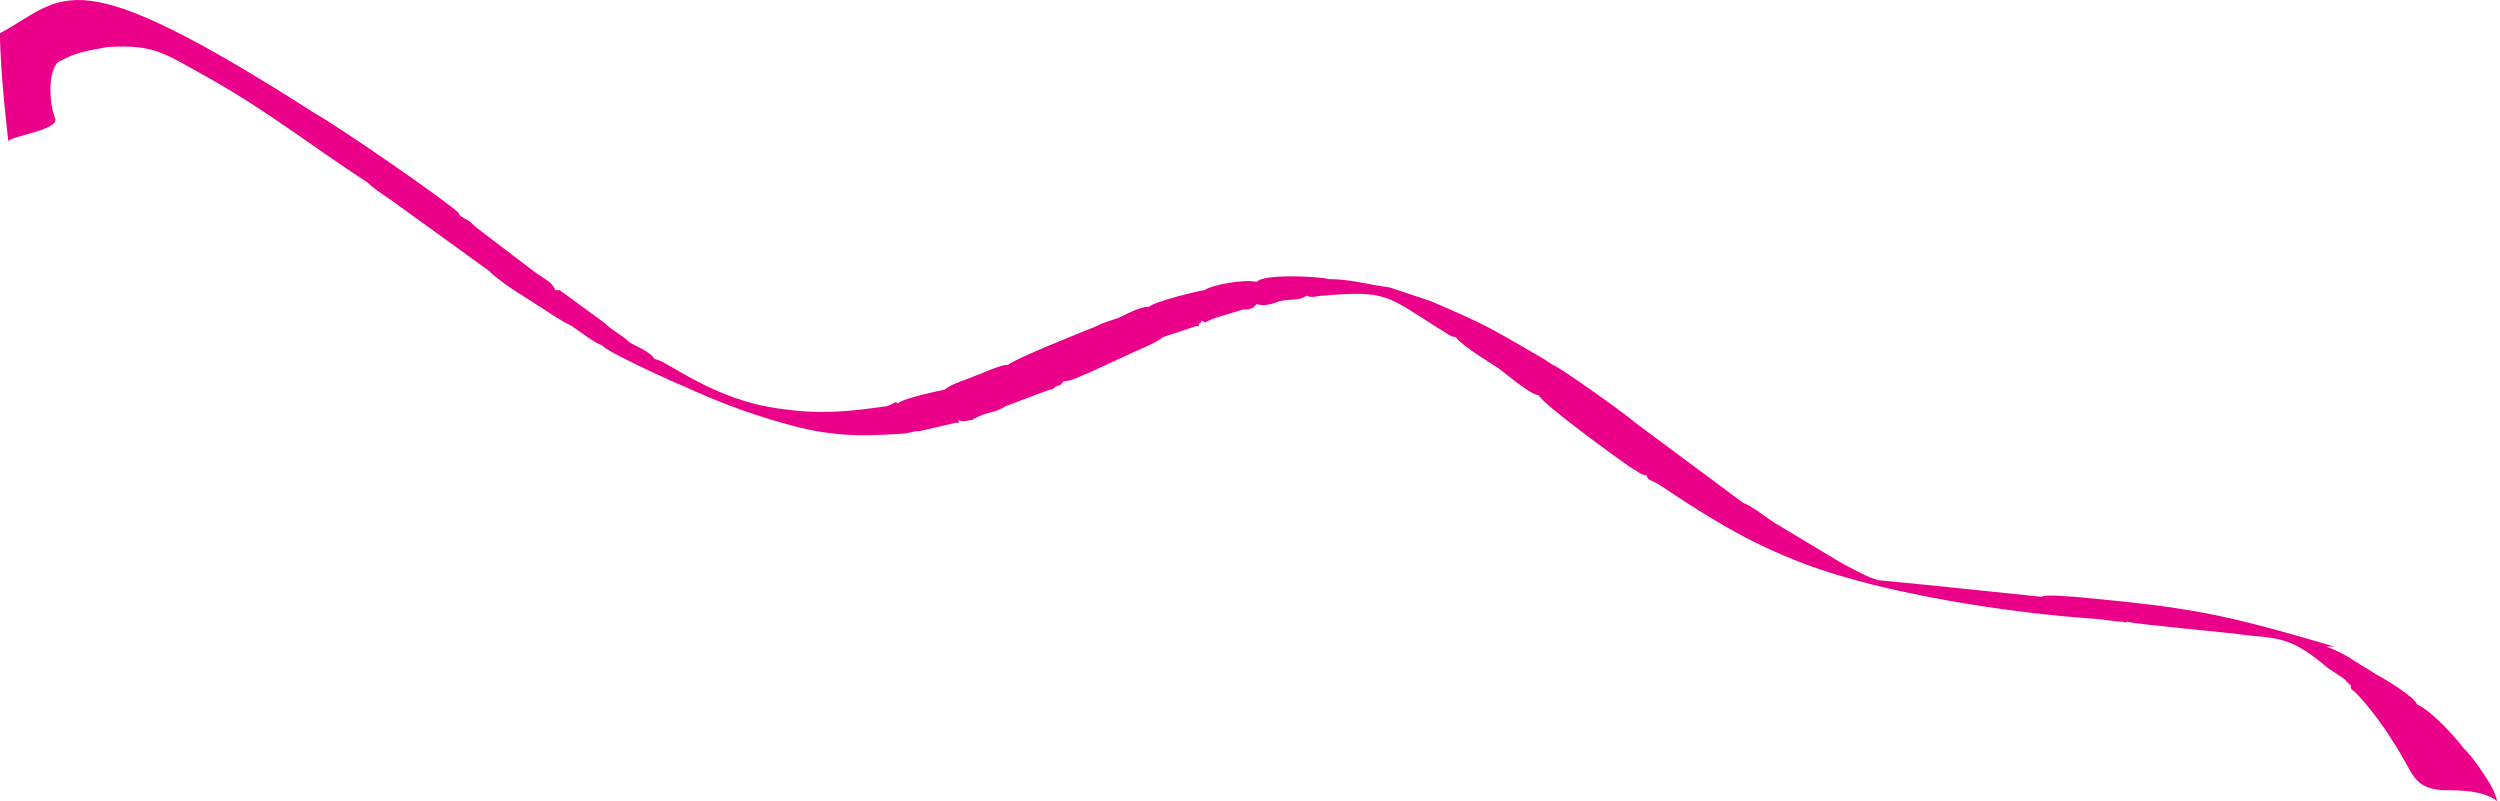
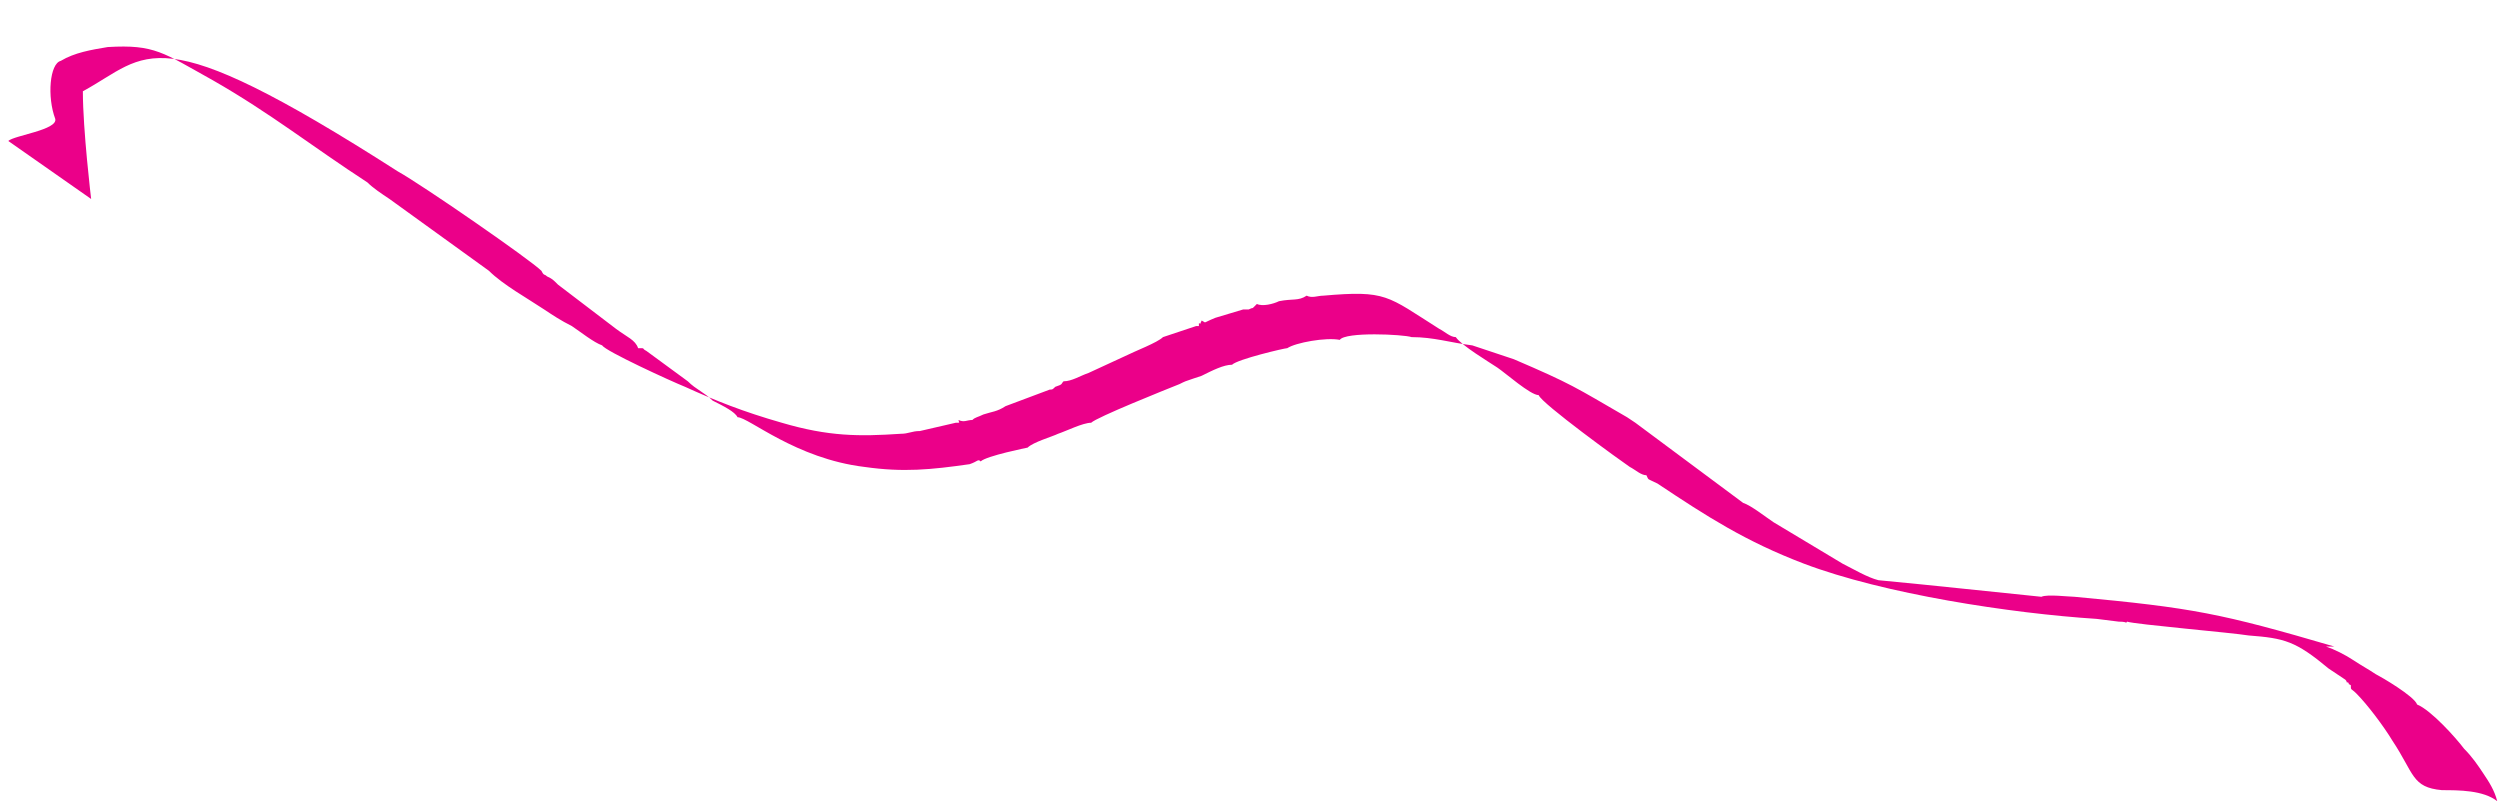
<svg xmlns="http://www.w3.org/2000/svg" xml:space="preserve" width="176.118mm" height="56.448mm" style="shape-rendering:geometricPrecision; text-rendering:geometricPrecision; image-rendering:optimizeQuality; fill-rule:evenodd; clip-rule:evenodd" viewBox="0 0 905 290">
  <defs>
    <style type="text/css">  .fil0 {fill:#EB0089}  </style>
  </defs>
  <g id="Слой_x0020_1">
-     <path class="fil0" d="M3 51c2,-2 18,-4 17,-8 -3,-8 -2,-20 2,-21 5,-3 11,-4 17,-5 17,-1 20,2 38,12 21,12 36,24 56,37 2,2 5,4 8,6l36 26c5,5 14,10 20,14 3,2 6,4 10,6 3,2 8,6 11,7 1,2 25,13 30,15 11,5 21,9 35,13 17,5 28,5 43,4 3,0 4,-1 7,-1l13 -3c2,0 1,0 1,-1 2,1 3,0 5,0 1,-1 2,-1 4,-2 3,-1 5,-1 8,-3l16 -6c1,0 1,0 2,-1 3,-1 2,-1 3,-2 3,0 6,-2 9,-3l13 -6c4,-2 12,-5 14,-7l12 -4c0,0 0,0 1,0 0,0 0,-1 0,-1 1,0 0,1 1,-1 2,1 0,1 5,-1l10 -3c1,0 1,0 2,0 2,-1 1,0 2,-1 1,-1 -1,1 1,-1 2,1 6,0 8,-1 5,-1 7,0 10,-2 2,1 4,0 6,0 23,-2 23,0 42,12 2,1 4,3 6,3 2,3 12,9 15,11 3,2 12,10 15,10 1,3 30,24 33,26 2,1 4,3 6,3 1,2 0,1 4,3 18,12 32,21 53,29 29,11 75,18 106,20l8 1c4,0 2,1 3,0 3,1 38,4 44,5 13,1 17,2 29,12l6 4c1,1 0,1 1,1 1,1 -1,0 1,1 0,2 0,1 2,3 4,4 10,12 13,17 8,12 7,17 18,18 6,0 15,0 20,4l0 0 1 0 -1 0c-1,-4 -3,-7 -5,-10 -2,-3 -4,-6 -7,-9 -3,-4 -12,-14 -17,-16 -1,-3 -13,-10 -15,-11 -3,-2 -5,-3 -8,-5 -3,-2 -7,-4 -10,-5l3 0c-41,-12 -51,-14 -94,-18 -2,0 -10,-1 -12,0l-29 -3c-10,-1 -19,-2 -30,-3 -4,-1 -9,-4 -13,-6l-25 -15c-3,-2 -8,-6 -11,-7l-39 -29c-2,-2 -27,-20 -30,-21l-3 -2c-19,-11 -20,-12 -41,-21l-15 -5c-8,-1 -14,-3 -22,-3 -3,-1 -24,-2 -26,1 -5,-1 -16,1 -19,3 -1,0 -18,4 -20,6 -3,0 -7,2 -11,4l-3 1c-3,1 -3,1 -5,2 -5,2 -30,12 -32,14 -3,0 -9,3 -12,4 -2,1 -9,3 -11,5 0,0 -15,3 -17,5 -1,-1 -1,0 -4,1 -14,2 -24,3 -38,1 -25,-3 -42,-18 -46,-18 -1,-2 -5,-4 -9,-6 -3,-3 -6,-4 -9,-7l-15 -11c-2,-1 0,-1 -3,-1 -1,-3 -4,-4 -8,-7l-21 -16c-2,-2 -2,-2 -4,-3 -1,-1 -1,0 -2,-2 -4,-4 -43,-31 -52,-36 -89,-57 -90,-42 -114,-29 0,14 3,39 3,39z" />
+     <path class="fil0" d="M3 51c2,-2 18,-4 17,-8 -3,-8 -2,-20 2,-21 5,-3 11,-4 17,-5 17,-1 20,2 38,12 21,12 36,24 56,37 2,2 5,4 8,6l36 26c5,5 14,10 20,14 3,2 6,4 10,6 3,2 8,6 11,7 1,2 25,13 30,15 11,5 21,9 35,13 17,5 28,5 43,4 3,0 4,-1 7,-1l13 -3c2,0 1,0 1,-1 2,1 3,0 5,0 1,-1 2,-1 4,-2 3,-1 5,-1 8,-3l16 -6c1,0 1,0 2,-1 3,-1 2,-1 3,-2 3,0 6,-2 9,-3l13 -6c4,-2 12,-5 14,-7l12 -4c0,0 0,0 1,0 0,0 0,-1 0,-1 1,0 0,1 1,-1 2,1 0,1 5,-1l10 -3c1,0 1,0 2,0 2,-1 1,0 2,-1 1,-1 -1,1 1,-1 2,1 6,0 8,-1 5,-1 7,0 10,-2 2,1 4,0 6,0 23,-2 23,0 42,12 2,1 4,3 6,3 2,3 12,9 15,11 3,2 12,10 15,10 1,3 30,24 33,26 2,1 4,3 6,3 1,2 0,1 4,3 18,12 32,21 53,29 29,11 75,18 106,20l8 1c4,0 2,1 3,0 3,1 38,4 44,5 13,1 17,2 29,12l6 4c1,1 0,1 1,1 1,1 -1,0 1,1 0,2 0,1 2,3 4,4 10,12 13,17 8,12 7,17 18,18 6,0 15,0 20,4l0 0 1 0 -1 0c-1,-4 -3,-7 -5,-10 -2,-3 -4,-6 -7,-9 -3,-4 -12,-14 -17,-16 -1,-3 -13,-10 -15,-11 -3,-2 -5,-3 -8,-5 -3,-2 -7,-4 -10,-5l3 0c-41,-12 -51,-14 -94,-18 -2,0 -10,-1 -12,0l-29 -3c-10,-1 -19,-2 -30,-3 -4,-1 -9,-4 -13,-6l-25 -15c-3,-2 -8,-6 -11,-7l-39 -29l-3 -2c-19,-11 -20,-12 -41,-21l-15 -5c-8,-1 -14,-3 -22,-3 -3,-1 -24,-2 -26,1 -5,-1 -16,1 -19,3 -1,0 -18,4 -20,6 -3,0 -7,2 -11,4l-3 1c-3,1 -3,1 -5,2 -5,2 -30,12 -32,14 -3,0 -9,3 -12,4 -2,1 -9,3 -11,5 0,0 -15,3 -17,5 -1,-1 -1,0 -4,1 -14,2 -24,3 -38,1 -25,-3 -42,-18 -46,-18 -1,-2 -5,-4 -9,-6 -3,-3 -6,-4 -9,-7l-15 -11c-2,-1 0,-1 -3,-1 -1,-3 -4,-4 -8,-7l-21 -16c-2,-2 -2,-2 -4,-3 -1,-1 -1,0 -2,-2 -4,-4 -43,-31 -52,-36 -89,-57 -90,-42 -114,-29 0,14 3,39 3,39z" />
  </g>
</svg>